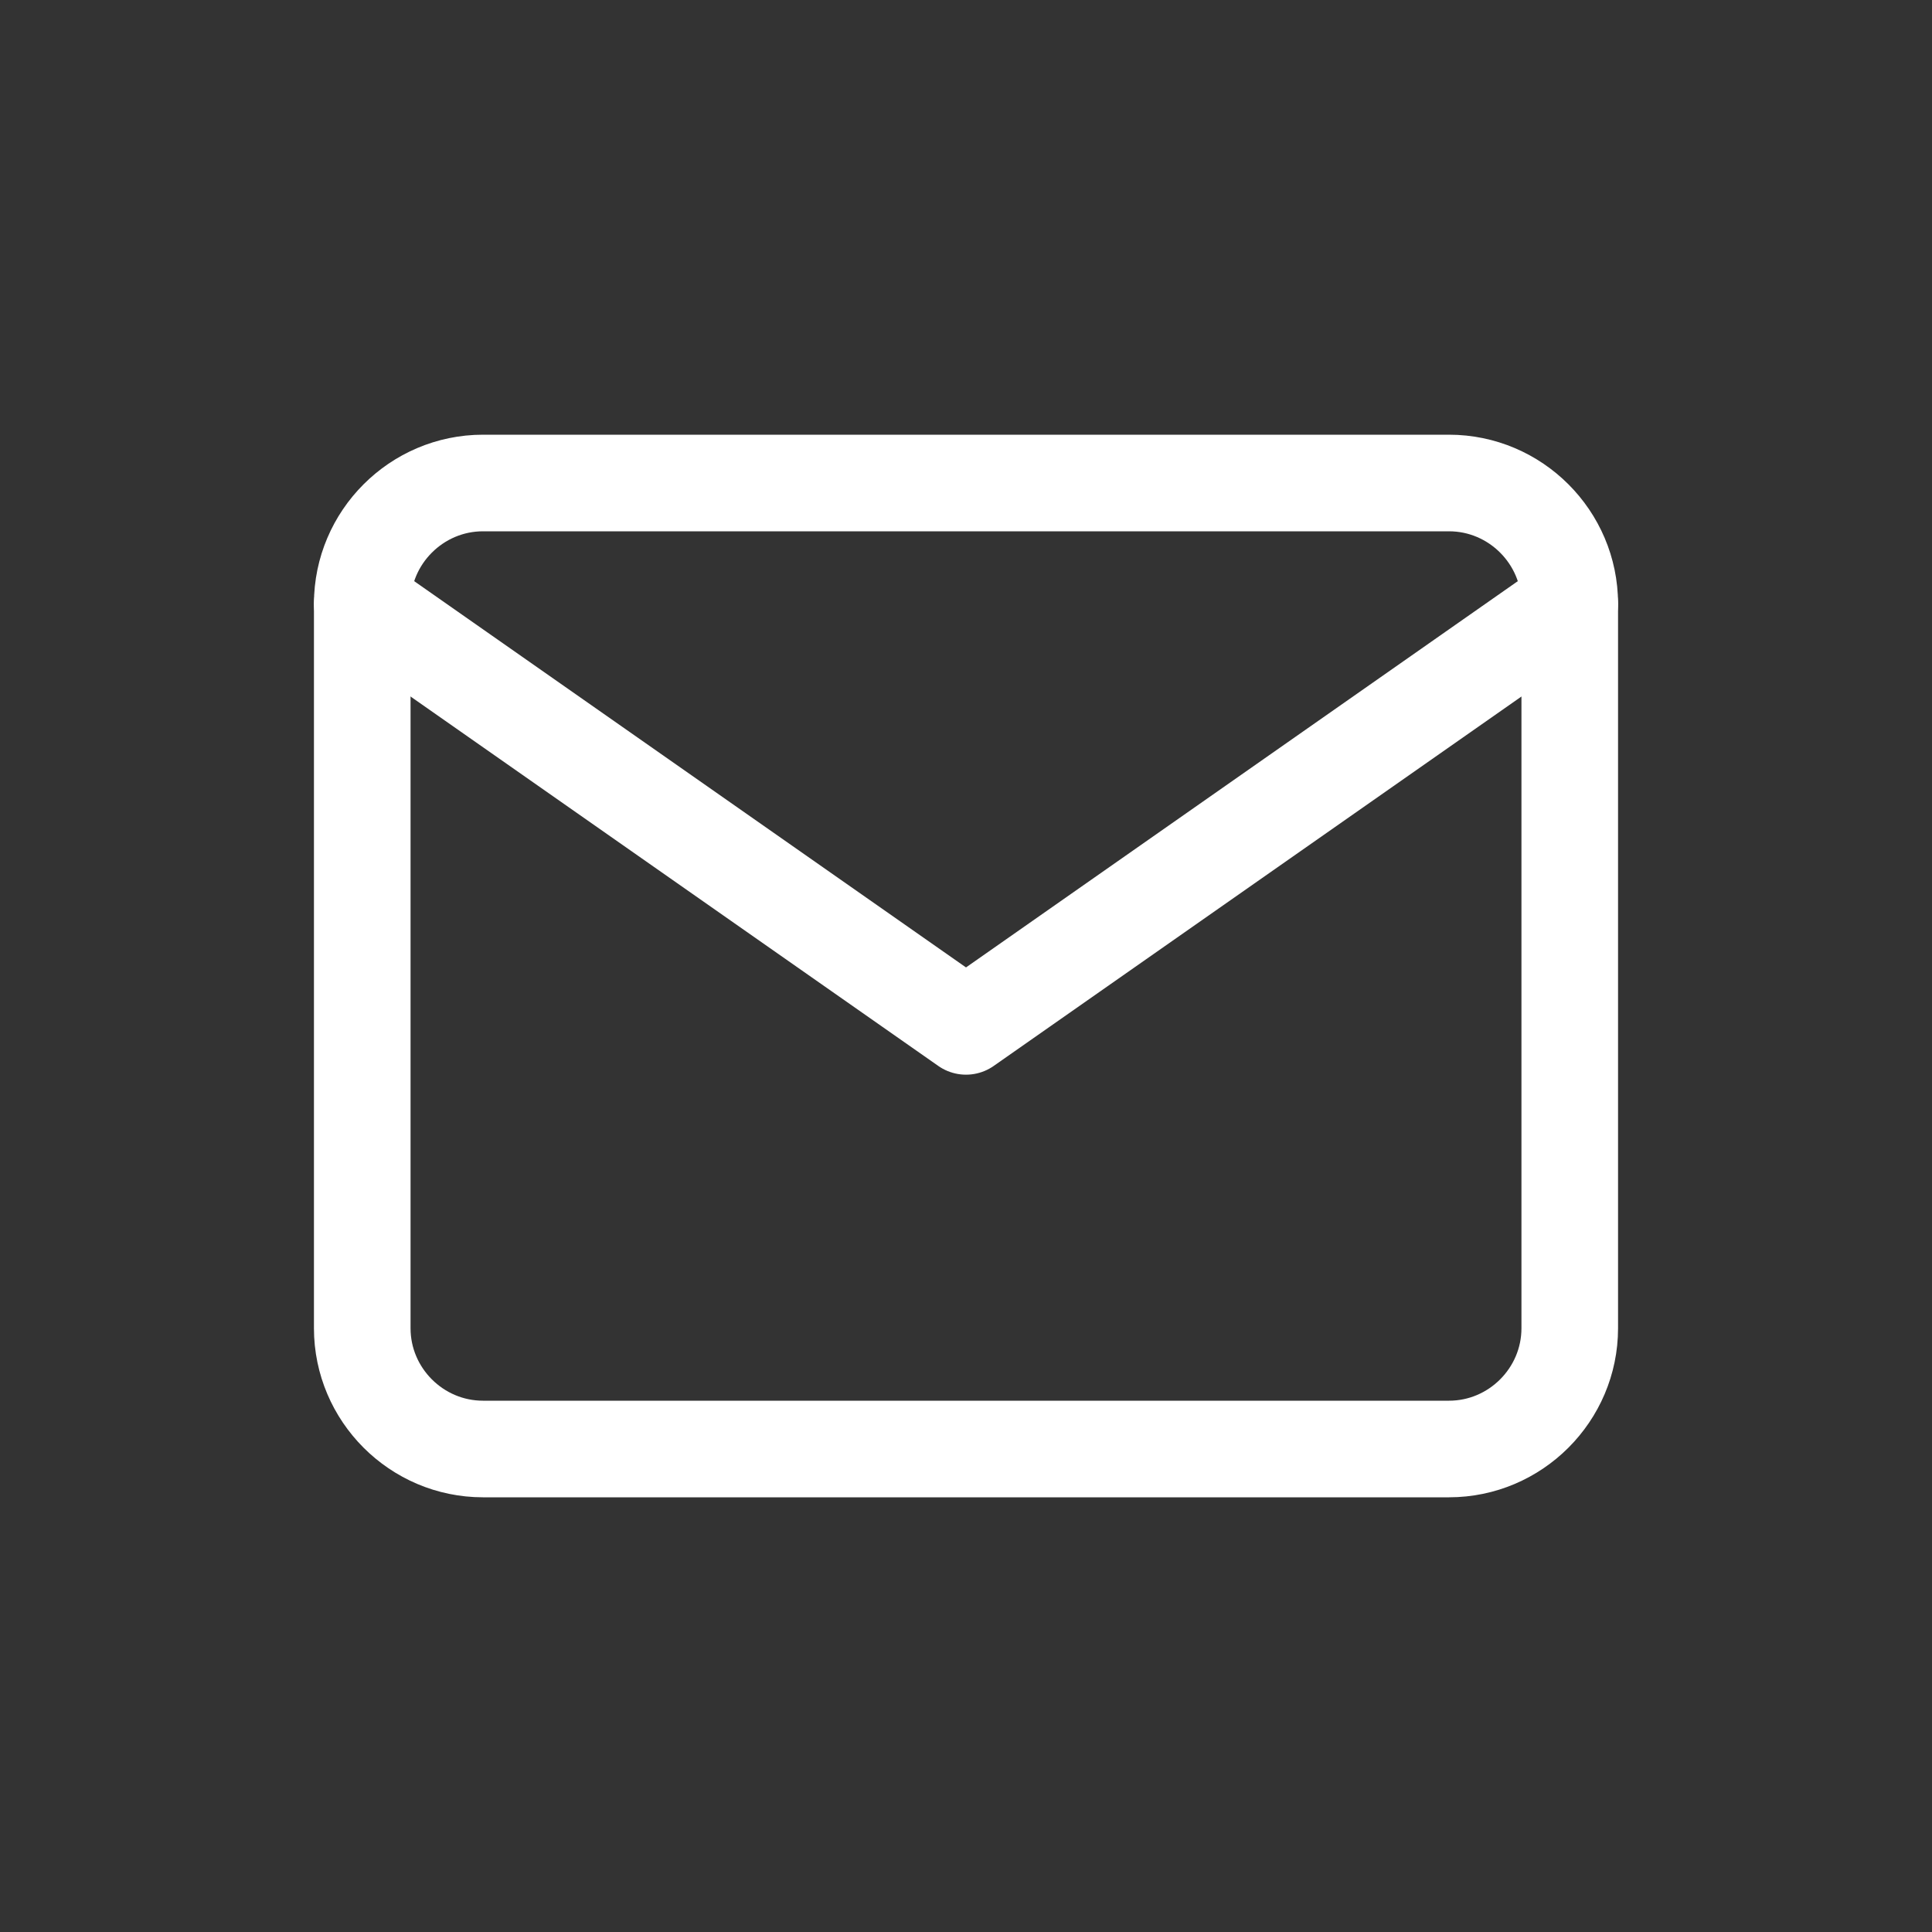
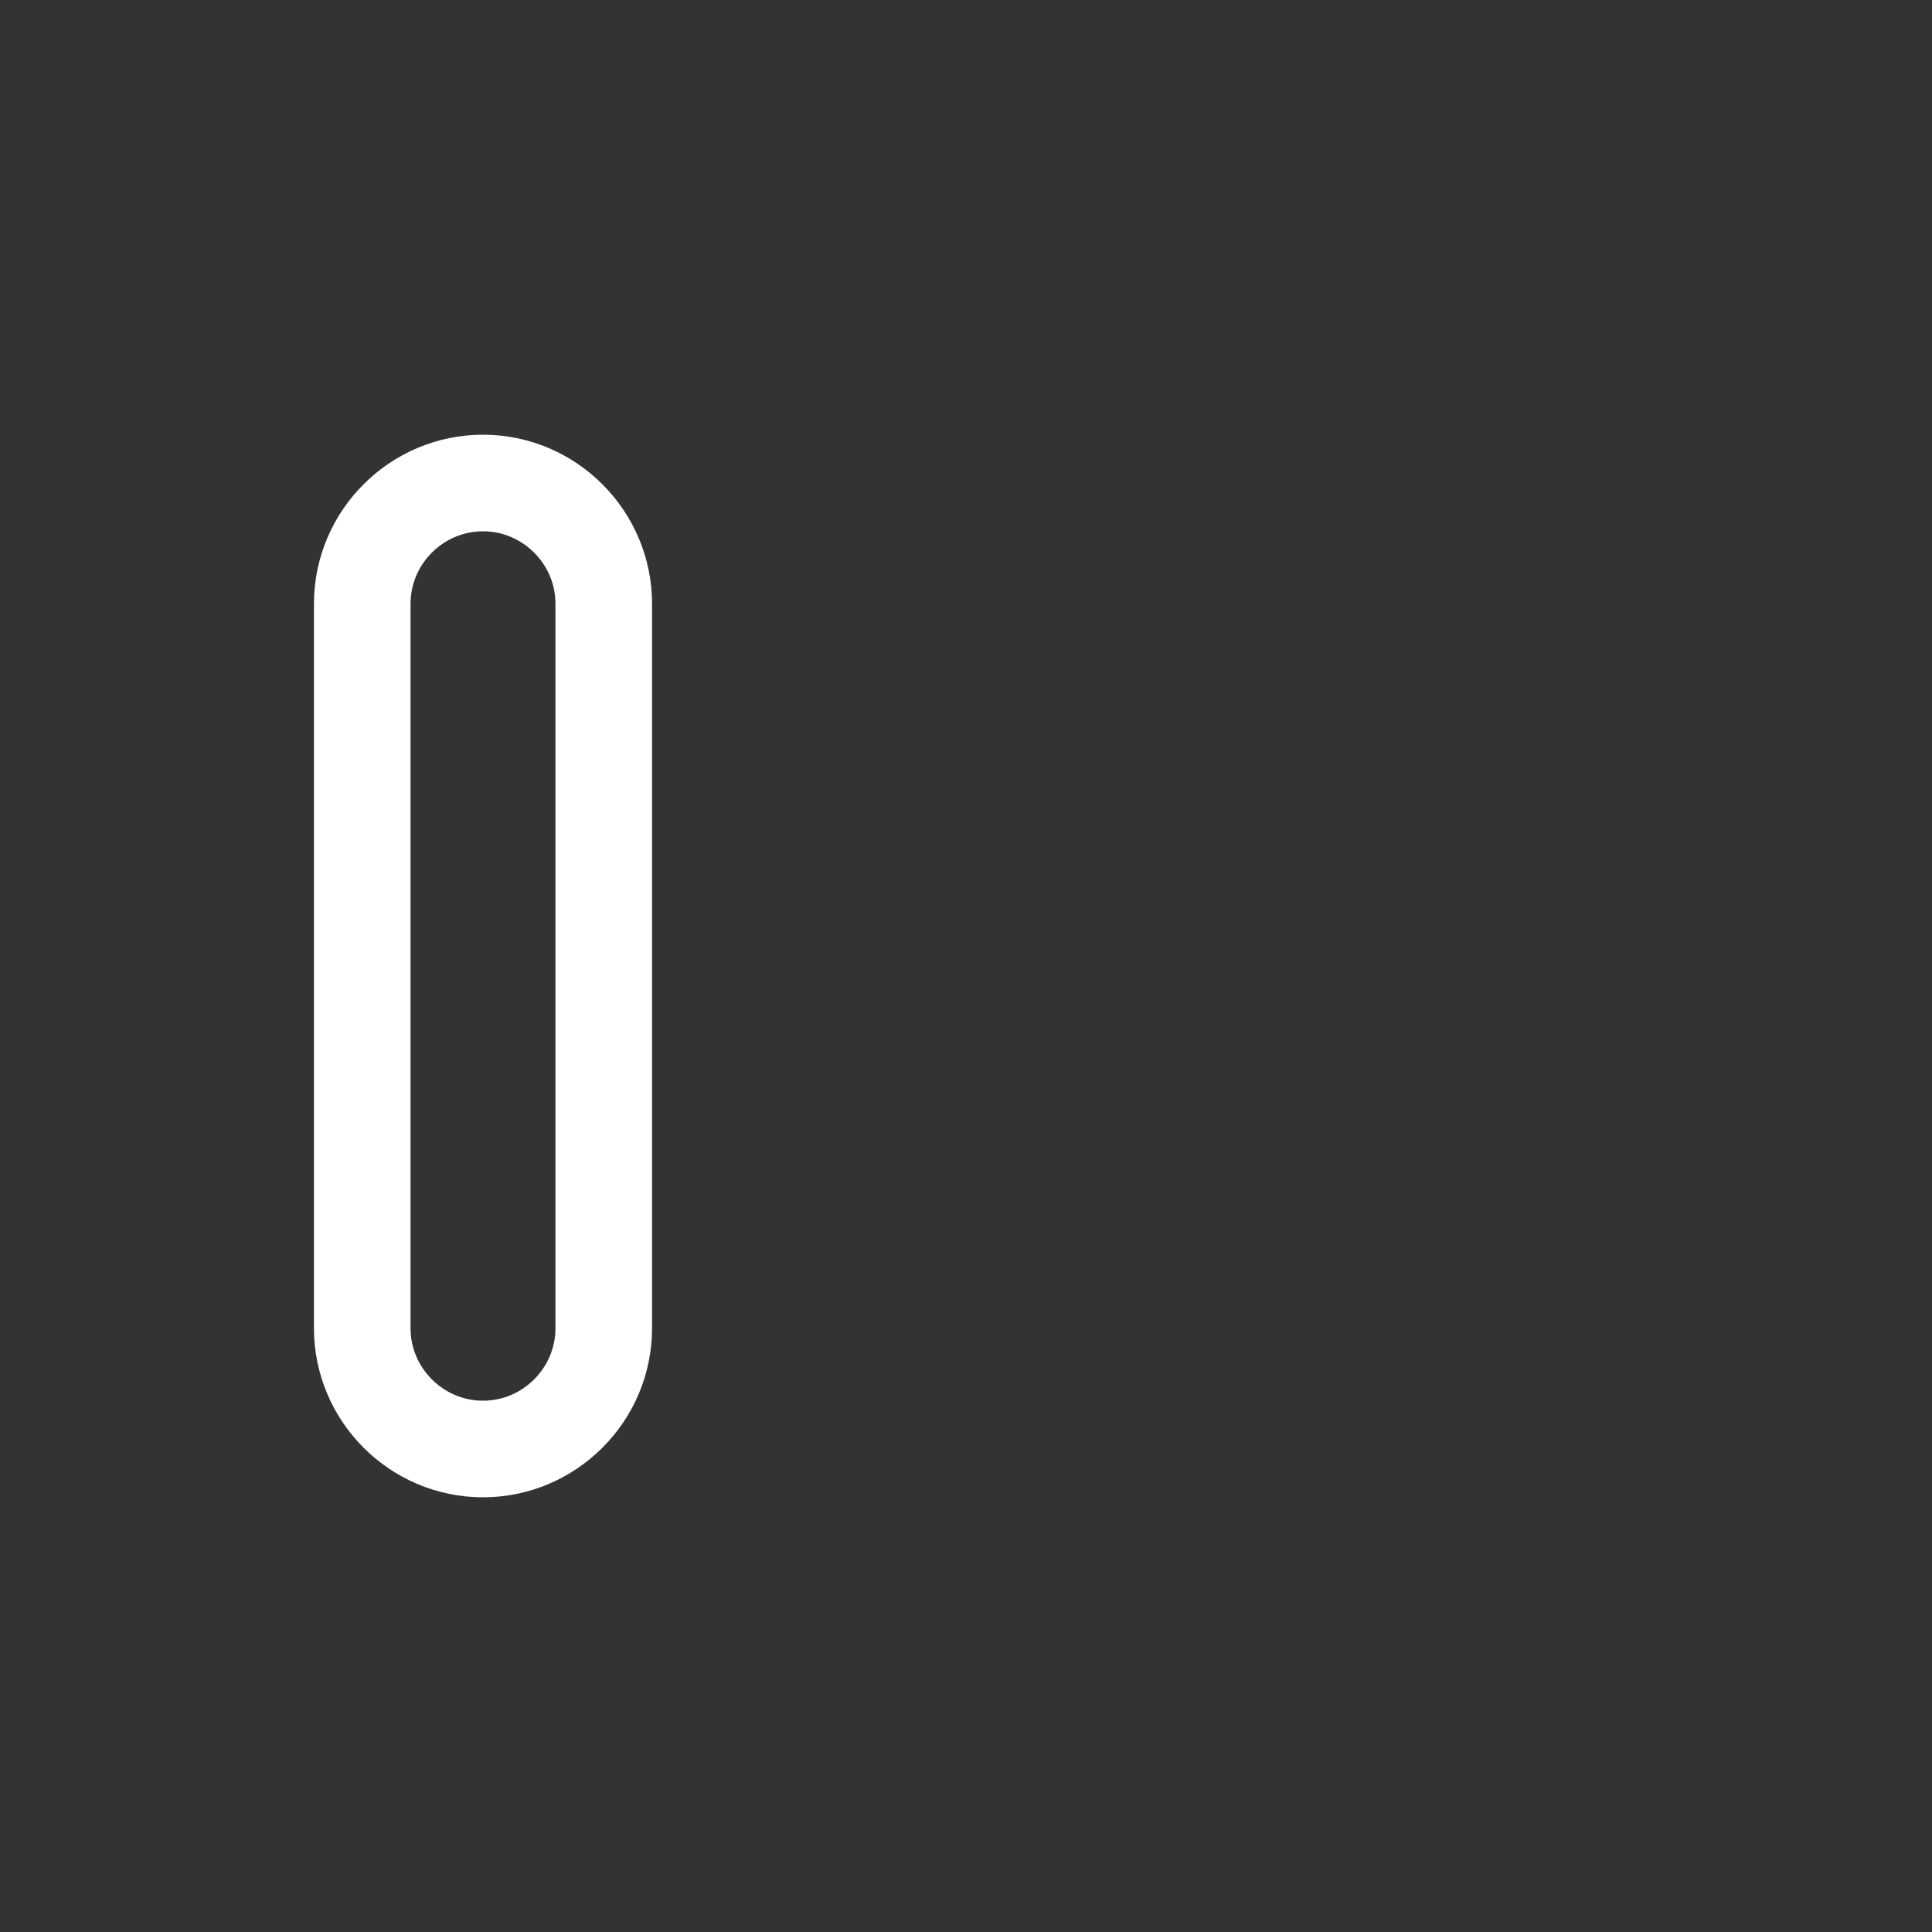
<svg xmlns="http://www.w3.org/2000/svg" width="32" height="32" fill="none">
  <rect width="100%" height="100%" fill="#333333" stroke="none" />
-   <path d="M8 8h16c1.1 0 2 .9 2 2v12c0 1.1-.9 2-2 2H8c-1.1 0-2-.9-2-2V10c0-1.1.9-2 2-2z" stroke="#fff" stroke-width="1.6" stroke-linecap="round" stroke-linejoin="round" />
-   <path d="M26 10l-10 7-10-7" stroke="#fff" stroke-width="1.6" stroke-linecap="round" stroke-linejoin="round" />
+   <path d="M8 8c1.1 0 2 .9 2 2v12c0 1.1-.9 2-2 2H8c-1.1 0-2-.9-2-2V10c0-1.1.9-2 2-2z" stroke="#fff" stroke-width="1.6" stroke-linecap="round" stroke-linejoin="round" />
</svg>